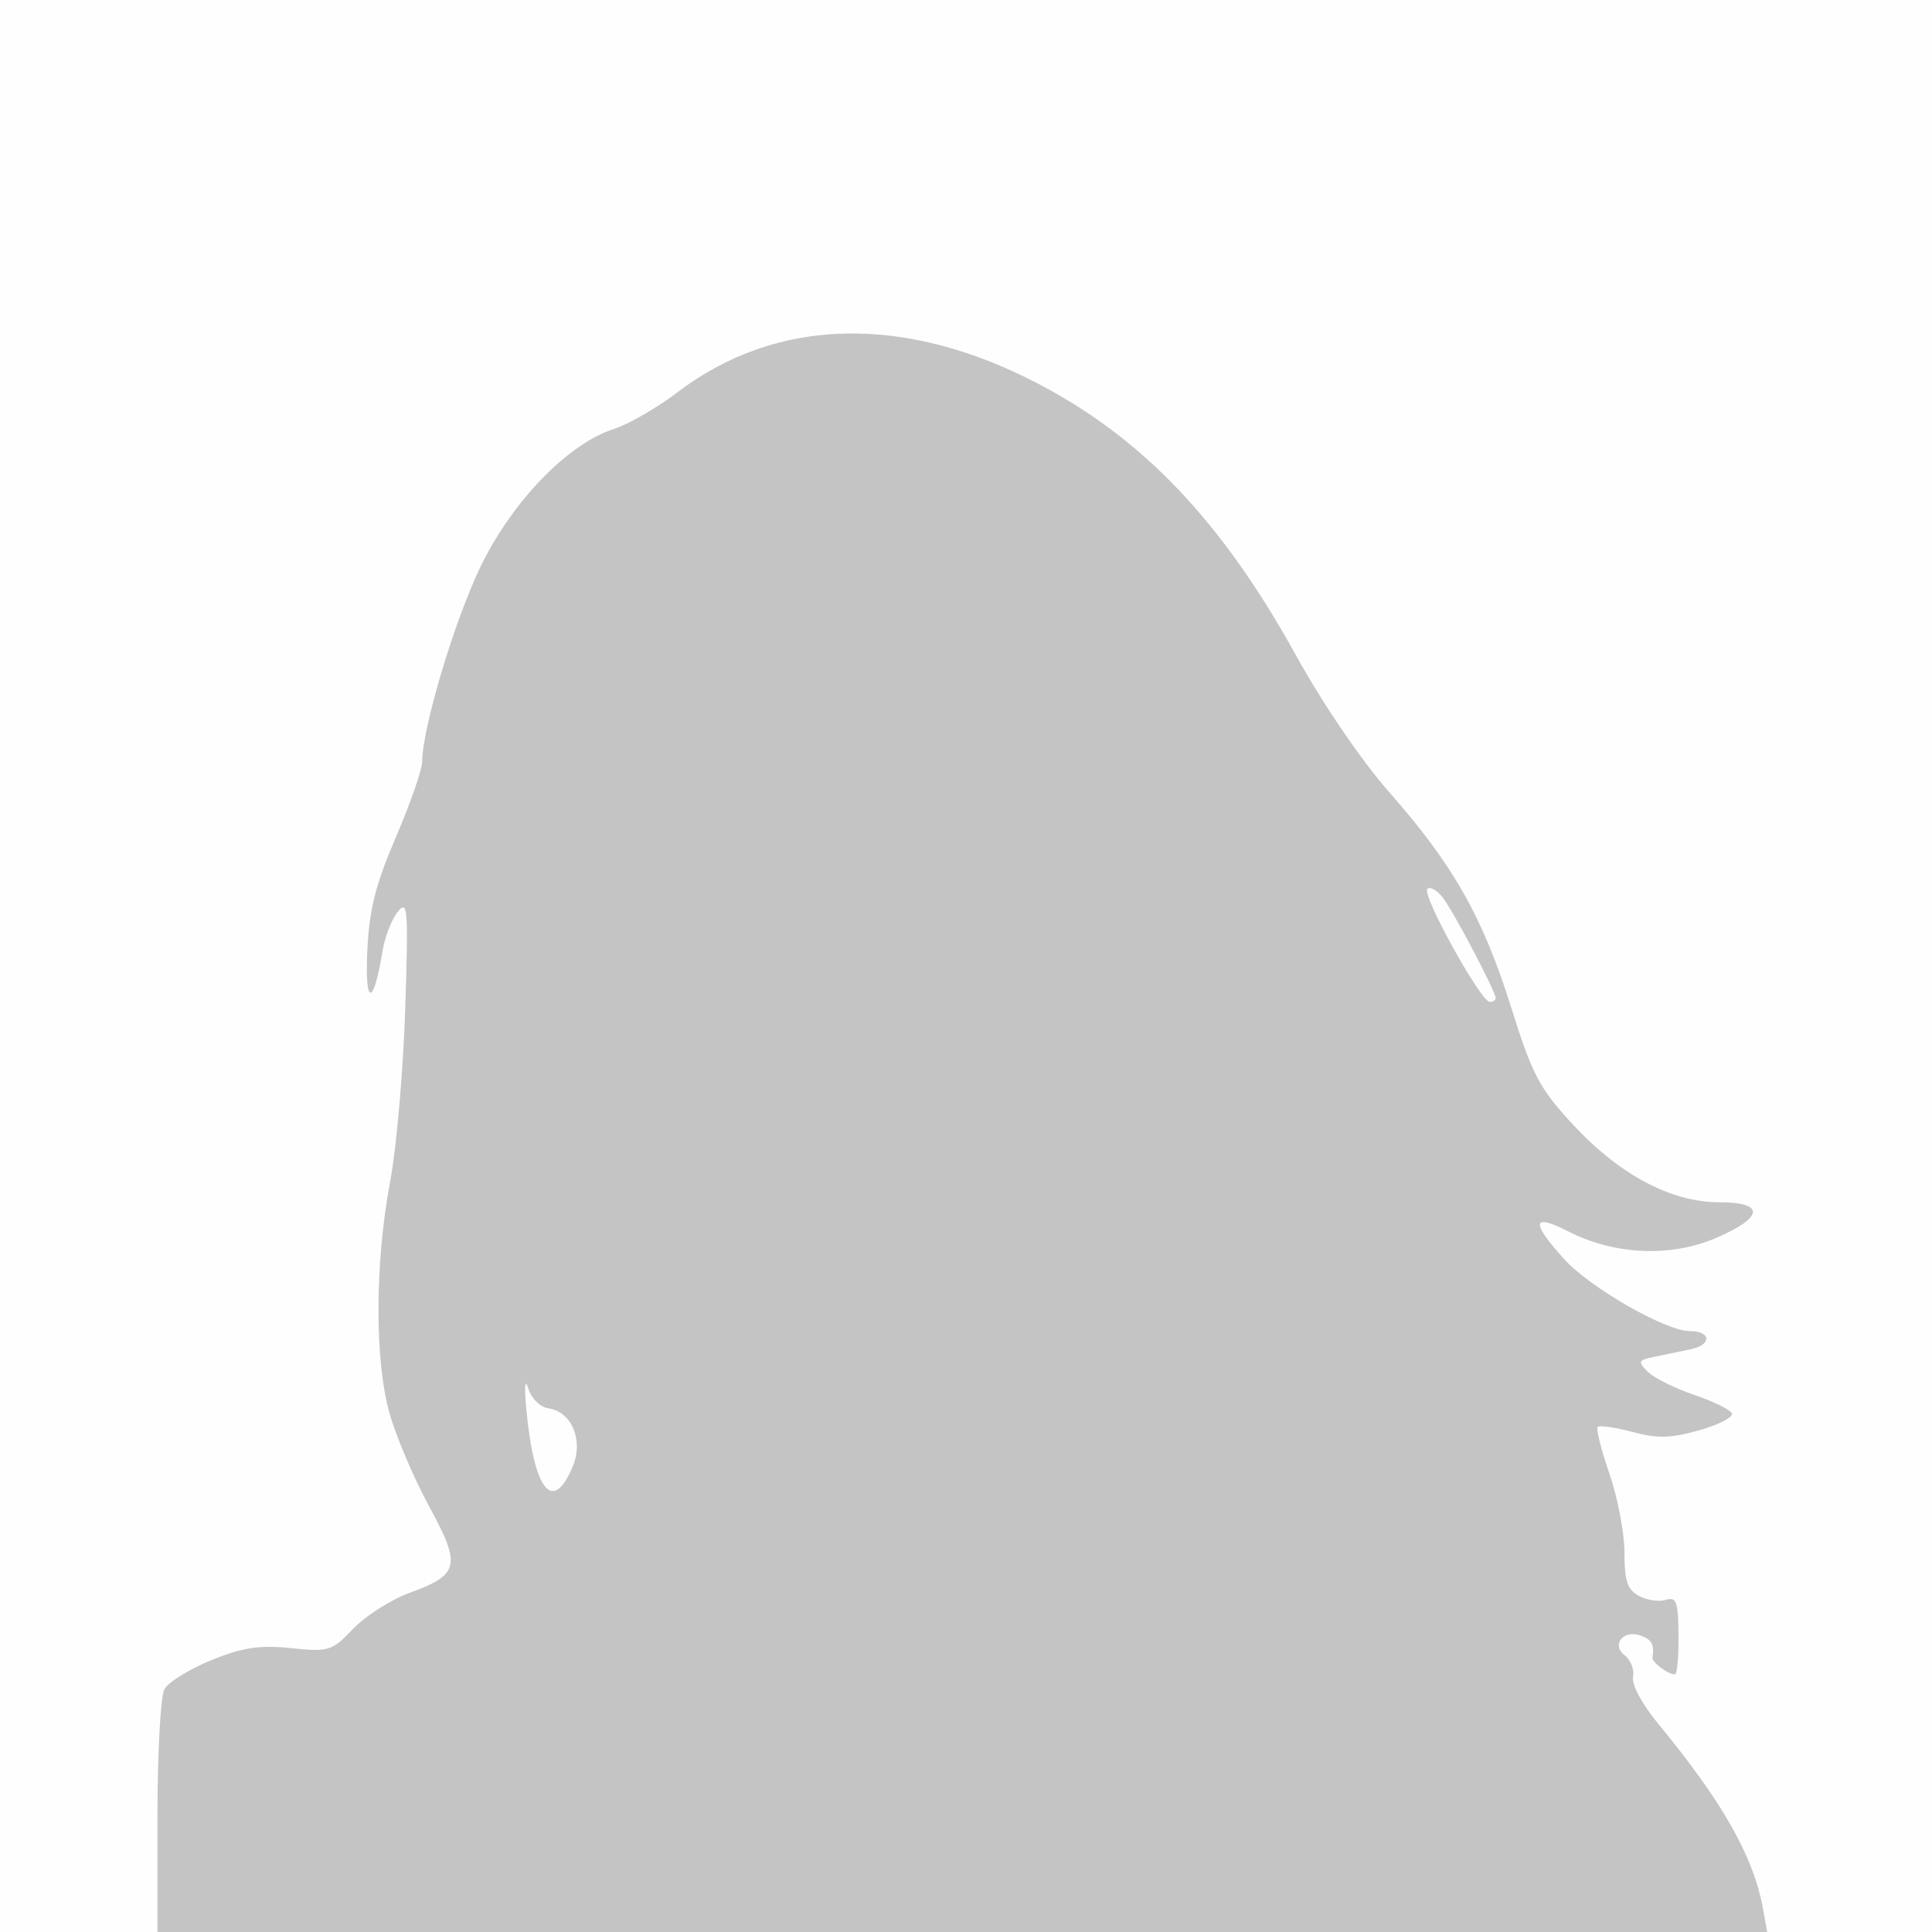
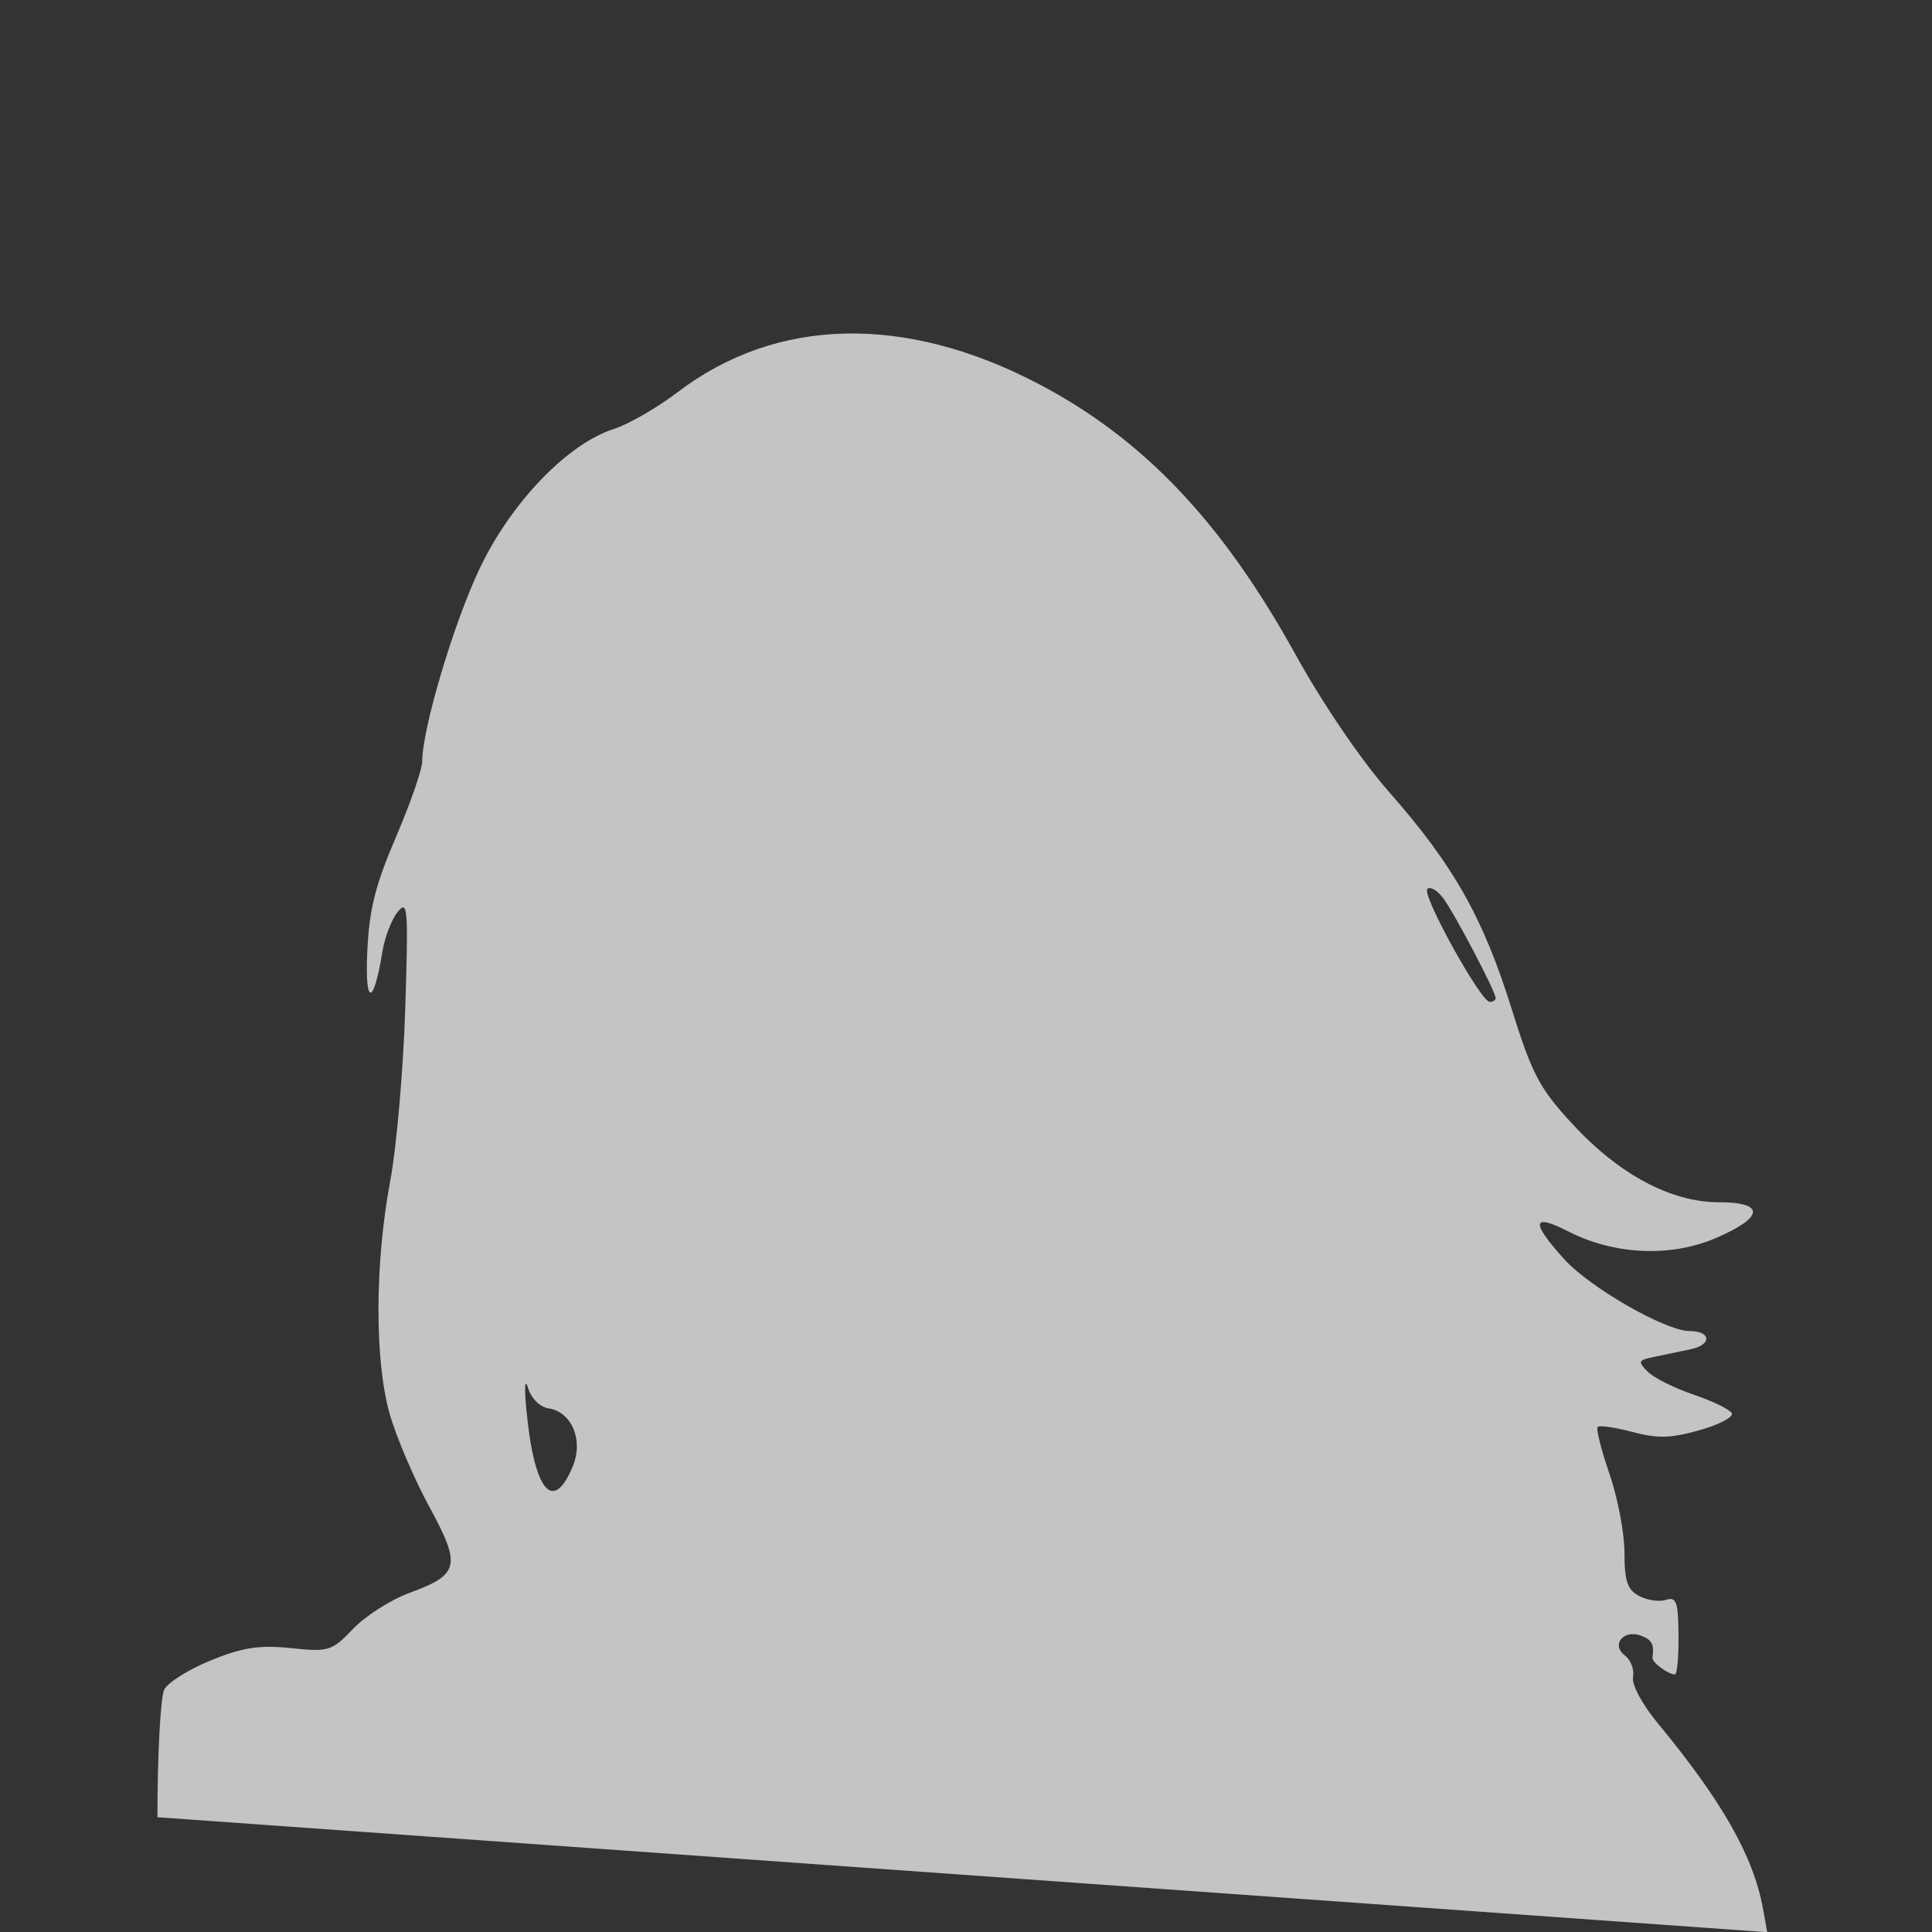
<svg xmlns="http://www.w3.org/2000/svg" xmlns:ns1="http://sodipodi.sourceforge.net/DTD/sodipodi-0.dtd" xmlns:ns2="http://www.inkscape.org/namespaces/inkscape" version="1.1" id="svg80" width="98" height="98" viewBox="0 0 98 98" ns1:docname="pasfoto-vrouw.svg" ns2:version="0.92.1 r15371">
  <rect x="0" y="0" width="98" height="98" fill="#333333" stroke="none" />
  <defs id="defs84" />
  <ns1:namedview pagecolor="#ffffff" bordercolor="#666666" borderopacity="1" objecttolerance="10" gridtolerance="10" guidetolerance="10" ns2:pageopacity="0" ns2:pageshadow="2" ns2:window-width="1920" ns2:window-height="1001" id="namedview82" showgrid="false" ns2:zoom="0.87407407" ns2:cx="-98.389831" ns2:cy="135" ns2:window-x="-9" ns2:window-y="-9" ns2:window-maximized="1" ns2:current-layer="svg80" />
  <g id="g90" transform="scale(0.363)">
-     <path style="fill:#fefefe" d="M 0,135 V 0 H 135 270 V 135 270 H 135 0 Z" id="path94" ns2:connector-curvature="0" />
-     <path style="fill:#c4c4c4" d="m 22,253.934 c 0,-8.836 0.434,-16.878 0.966,-17.87 0.531,-0.992 3.477,-2.823 6.547,-4.069 4.419,-1.794 6.739,-2.146 11.142,-1.691 5.305,0.548 5.705,0.423 8.703,-2.71 1.729,-1.806 5.278,-4.065 7.889,-5.02 6.953,-2.543 7.235,-3.783 2.739,-12.037 -2.108,-3.87 -4.594,-9.694 -5.525,-12.941 C 52.336,190.183 52.366,176.529 54.533,165 c 0.879,-4.675 1.82,-15.475 2.092,-24 0.45,-14.104 0.356,-15.327 -1.052,-13.576 -0.851,1.058 -1.808,3.533 -2.126,5.5 -1.243,7.682 -2.479,7.723 -2.125,0.07 0.273,-5.922 1.12,-9.308 4.012,-16.041 C 57.35,112.258 59,107.509 59,106.399 c 0,-4.567 4.43,-19.428 8.053,-27.016 4.385,-9.184 12.257,-17.366 18.691,-19.427 2.066,-0.662 6.09,-2.98 8.941,-5.151 13.826,-10.527 31.754,-10.94 50.431,-1.162 14.659,7.675 25.678,19.283 35.945,37.87 3.783,6.848 9.178,14.767 13.079,19.196 8.933,10.143 13.086,17.481 17.041,30.106 2.938,9.379 3.927,11.253 8.615,16.323 6.465,6.992 13.731,10.861 20.4,10.861 6.492,0 6.32,2.101 -0.41,4.996 -6.321,2.719 -14.181,2.374 -20.609,-0.906 -5.123,-2.614 -5.316,-1.356 -0.594,3.87 3.591,3.974 14.173,10.039 17.517,10.039 3.007,0 3.151,1.905 0.19,2.533 -1.535,0.326 -3.874,0.815 -5.197,1.088 -2.183,0.449 -2.261,0.641 -0.842,2.06 0.86,0.86 3.743,2.302 6.406,3.203 2.663,0.901 5.067,2.069 5.342,2.594 0.275,0.525 -1.75,1.593 -4.5,2.373 -4.002,1.135 -5.876,1.185 -9.385,0.251 -2.411,-0.642 -4.594,-0.957 -4.851,-0.701 -0.256,0.256 0.479,3.198 1.635,6.536 1.155,3.338 2.101,8.302 2.101,11.031 0,3.968 0.408,5.179 2.038,6.051 1.121,0.6 2.808,0.847 3.75,0.548 1.47,-0.466 1.72,0.233 1.765,4.945 0.029,3.018 -0.196,5.48 -0.5,5.472 -0.997,-0.028 -3.226,-1.694 -3.138,-2.346 0.25,-1.869 -0.066,-2.482 -1.582,-3.064 -2.432,-0.933 -4.251,1.239 -2.296,2.743 0.845,0.65 1.368,2.006 1.161,3.013 -0.217,1.058 1.252,3.801 3.48,6.5 9.014,10.918 13.356,18.583 14.684,25.92 L 246.95,270 H 134.475 22 Z m 58.051,-49.056 c 1.506,-3.636 -0.166,-7.606 -3.401,-8.077 -1.181,-0.172 -2.399,-1.373 -2.84,-2.801 -0.463,-1.497 -0.564,-0.293 -0.253,3 1.074,11.369 3.72,14.578 6.495,7.878 z M 209,139.471 c 0,-0.903 -5.756,-11.862 -7.337,-13.97 -0.825,-1.099 -1.821,-1.677 -2.213,-1.284 C 198.637,125.029 206.917,140 208.178,140 208.63,140 209,139.762 209,139.471 Z" id="path92" ns2:connector-curvature="0" />
+     <path style="fill:#c4c4c4" d="m 22,253.934 c 0,-8.836 0.434,-16.878 0.966,-17.87 0.531,-0.992 3.477,-2.823 6.547,-4.069 4.419,-1.794 6.739,-2.146 11.142,-1.691 5.305,0.548 5.705,0.423 8.703,-2.71 1.729,-1.806 5.278,-4.065 7.889,-5.02 6.953,-2.543 7.235,-3.783 2.739,-12.037 -2.108,-3.87 -4.594,-9.694 -5.525,-12.941 C 52.336,190.183 52.366,176.529 54.533,165 c 0.879,-4.675 1.82,-15.475 2.092,-24 0.45,-14.104 0.356,-15.327 -1.052,-13.576 -0.851,1.058 -1.808,3.533 -2.126,5.5 -1.243,7.682 -2.479,7.723 -2.125,0.07 0.273,-5.922 1.12,-9.308 4.012,-16.041 C 57.35,112.258 59,107.509 59,106.399 c 0,-4.567 4.43,-19.428 8.053,-27.016 4.385,-9.184 12.257,-17.366 18.691,-19.427 2.066,-0.662 6.09,-2.98 8.941,-5.151 13.826,-10.527 31.754,-10.94 50.431,-1.162 14.659,7.675 25.678,19.283 35.945,37.87 3.783,6.848 9.178,14.767 13.079,19.196 8.933,10.143 13.086,17.481 17.041,30.106 2.938,9.379 3.927,11.253 8.615,16.323 6.465,6.992 13.731,10.861 20.4,10.861 6.492,0 6.32,2.101 -0.41,4.996 -6.321,2.719 -14.181,2.374 -20.609,-0.906 -5.123,-2.614 -5.316,-1.356 -0.594,3.87 3.591,3.974 14.173,10.039 17.517,10.039 3.007,0 3.151,1.905 0.19,2.533 -1.535,0.326 -3.874,0.815 -5.197,1.088 -2.183,0.449 -2.261,0.641 -0.842,2.06 0.86,0.86 3.743,2.302 6.406,3.203 2.663,0.901 5.067,2.069 5.342,2.594 0.275,0.525 -1.75,1.593 -4.5,2.373 -4.002,1.135 -5.876,1.185 -9.385,0.251 -2.411,-0.642 -4.594,-0.957 -4.851,-0.701 -0.256,0.256 0.479,3.198 1.635,6.536 1.155,3.338 2.101,8.302 2.101,11.031 0,3.968 0.408,5.179 2.038,6.051 1.121,0.6 2.808,0.847 3.75,0.548 1.47,-0.466 1.72,0.233 1.765,4.945 0.029,3.018 -0.196,5.48 -0.5,5.472 -0.997,-0.028 -3.226,-1.694 -3.138,-2.346 0.25,-1.869 -0.066,-2.482 -1.582,-3.064 -2.432,-0.933 -4.251,1.239 -2.296,2.743 0.845,0.65 1.368,2.006 1.161,3.013 -0.217,1.058 1.252,3.801 3.48,6.5 9.014,10.918 13.356,18.583 14.684,25.92 L 246.95,270 Z m 58.051,-49.056 c 1.506,-3.636 -0.166,-7.606 -3.401,-8.077 -1.181,-0.172 -2.399,-1.373 -2.84,-2.801 -0.463,-1.497 -0.564,-0.293 -0.253,3 1.074,11.369 3.72,14.578 6.495,7.878 z M 209,139.471 c 0,-0.903 -5.756,-11.862 -7.337,-13.97 -0.825,-1.099 -1.821,-1.677 -2.213,-1.284 C 198.637,125.029 206.917,140 208.178,140 208.63,140 209,139.762 209,139.471 Z" id="path92" ns2:connector-curvature="0" />
  </g>
</svg>